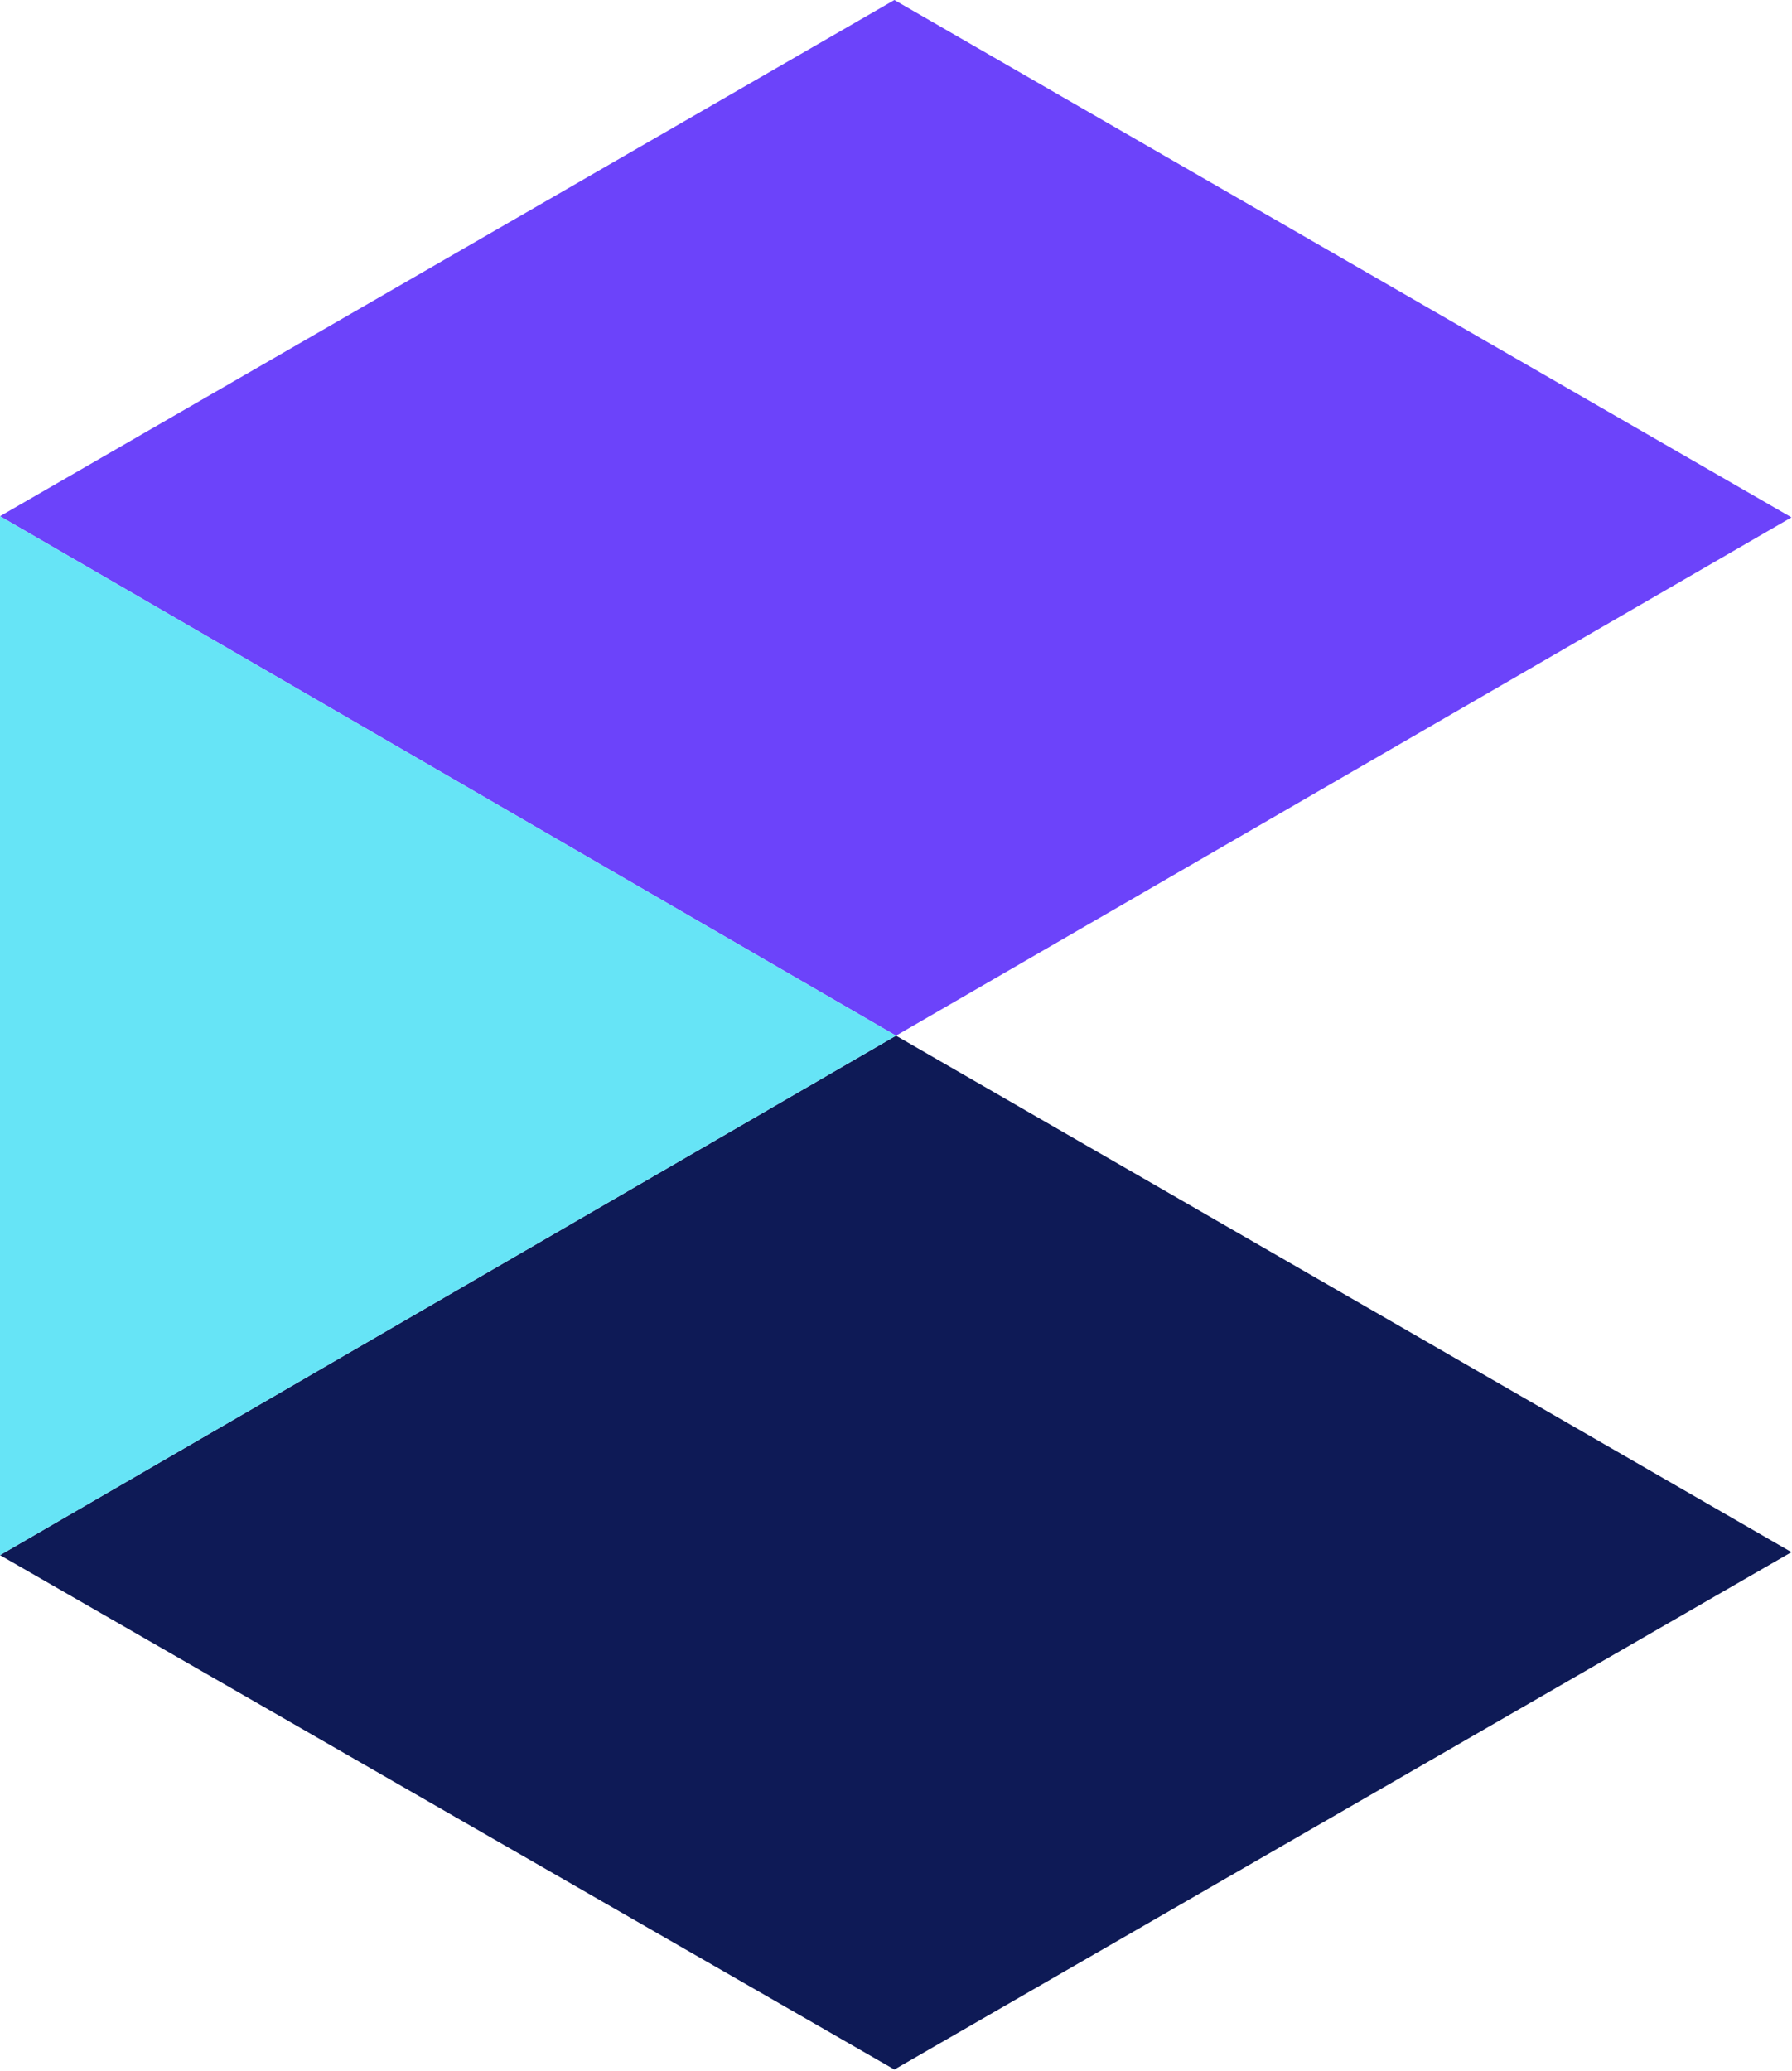
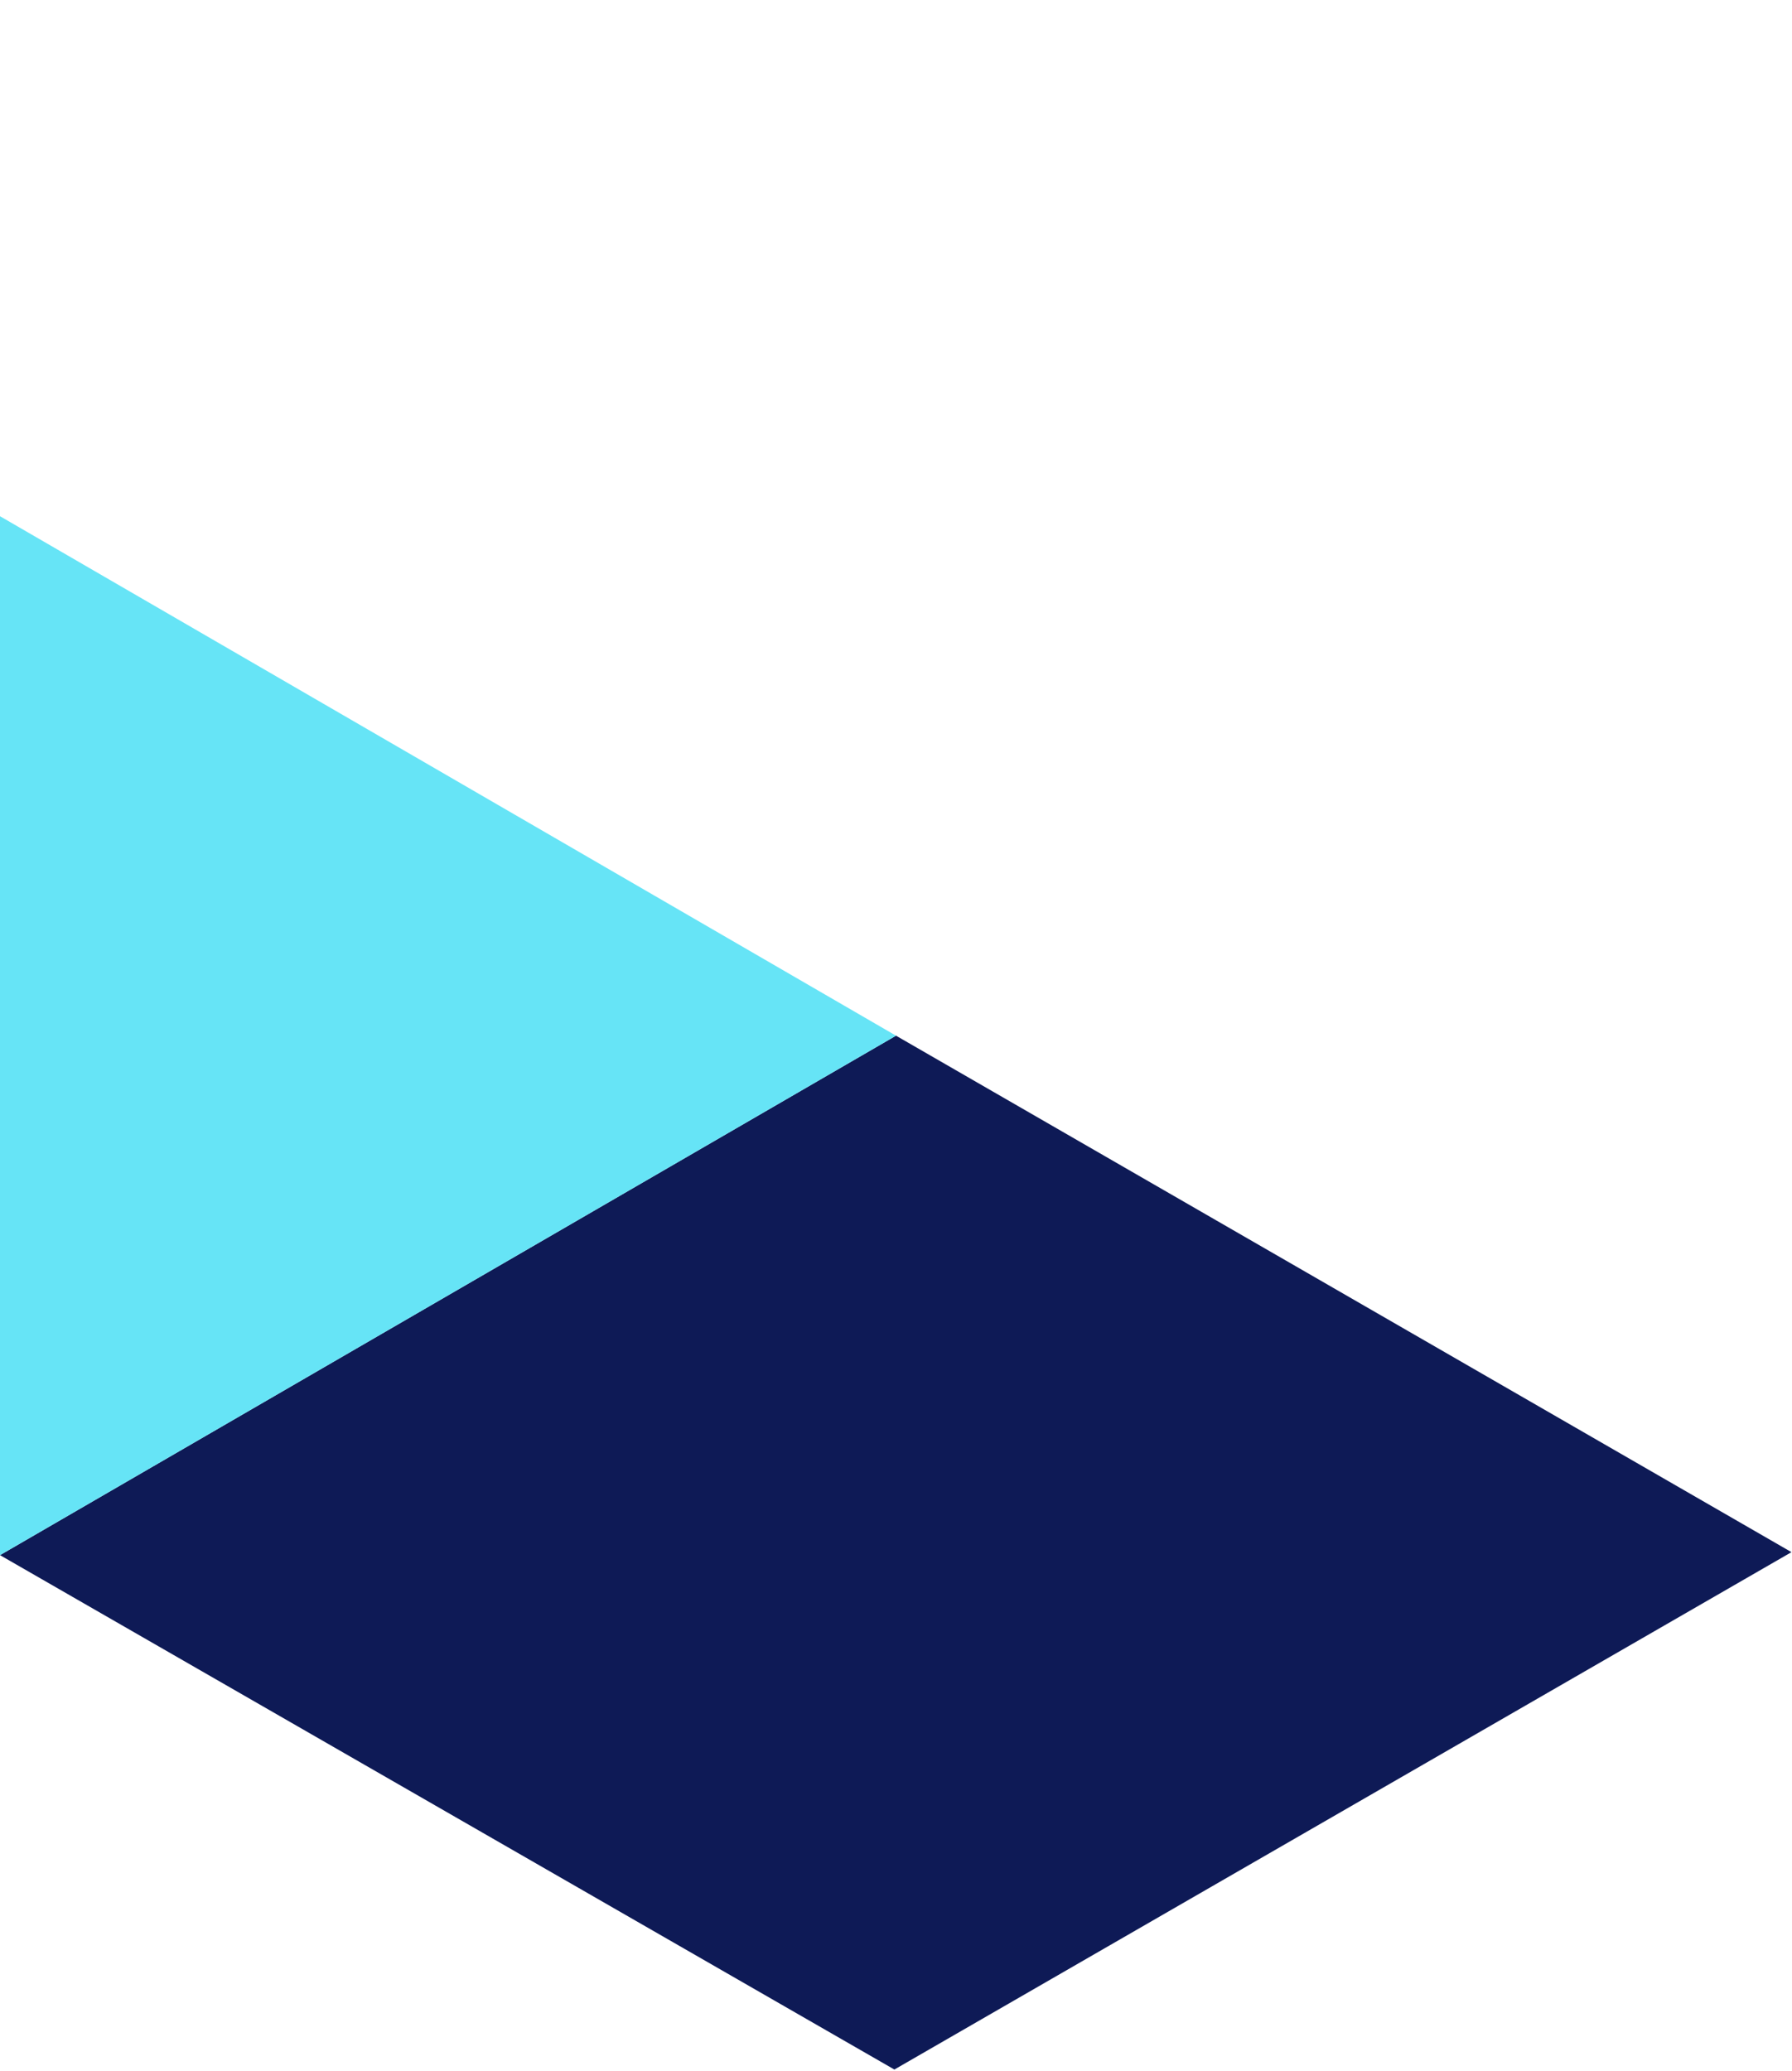
<svg xmlns="http://www.w3.org/2000/svg" width="276" height="319" viewBox="0 0 276 319" fill="none">
-   <path d="M275.92 79.68L137.75 0L0 79.5L138 159.5L275.92 79.68Z" fill="#6C43FA" />
  <path d="M275.92 239.04L138 159.5L0 239.5L137.75 318.72L275.92 239.04Z" fill="#0E1A56" />
  <path d="M0 79.5L138 159.5L0 239.5V79.5Z" fill="#66E4F6" />
</svg>